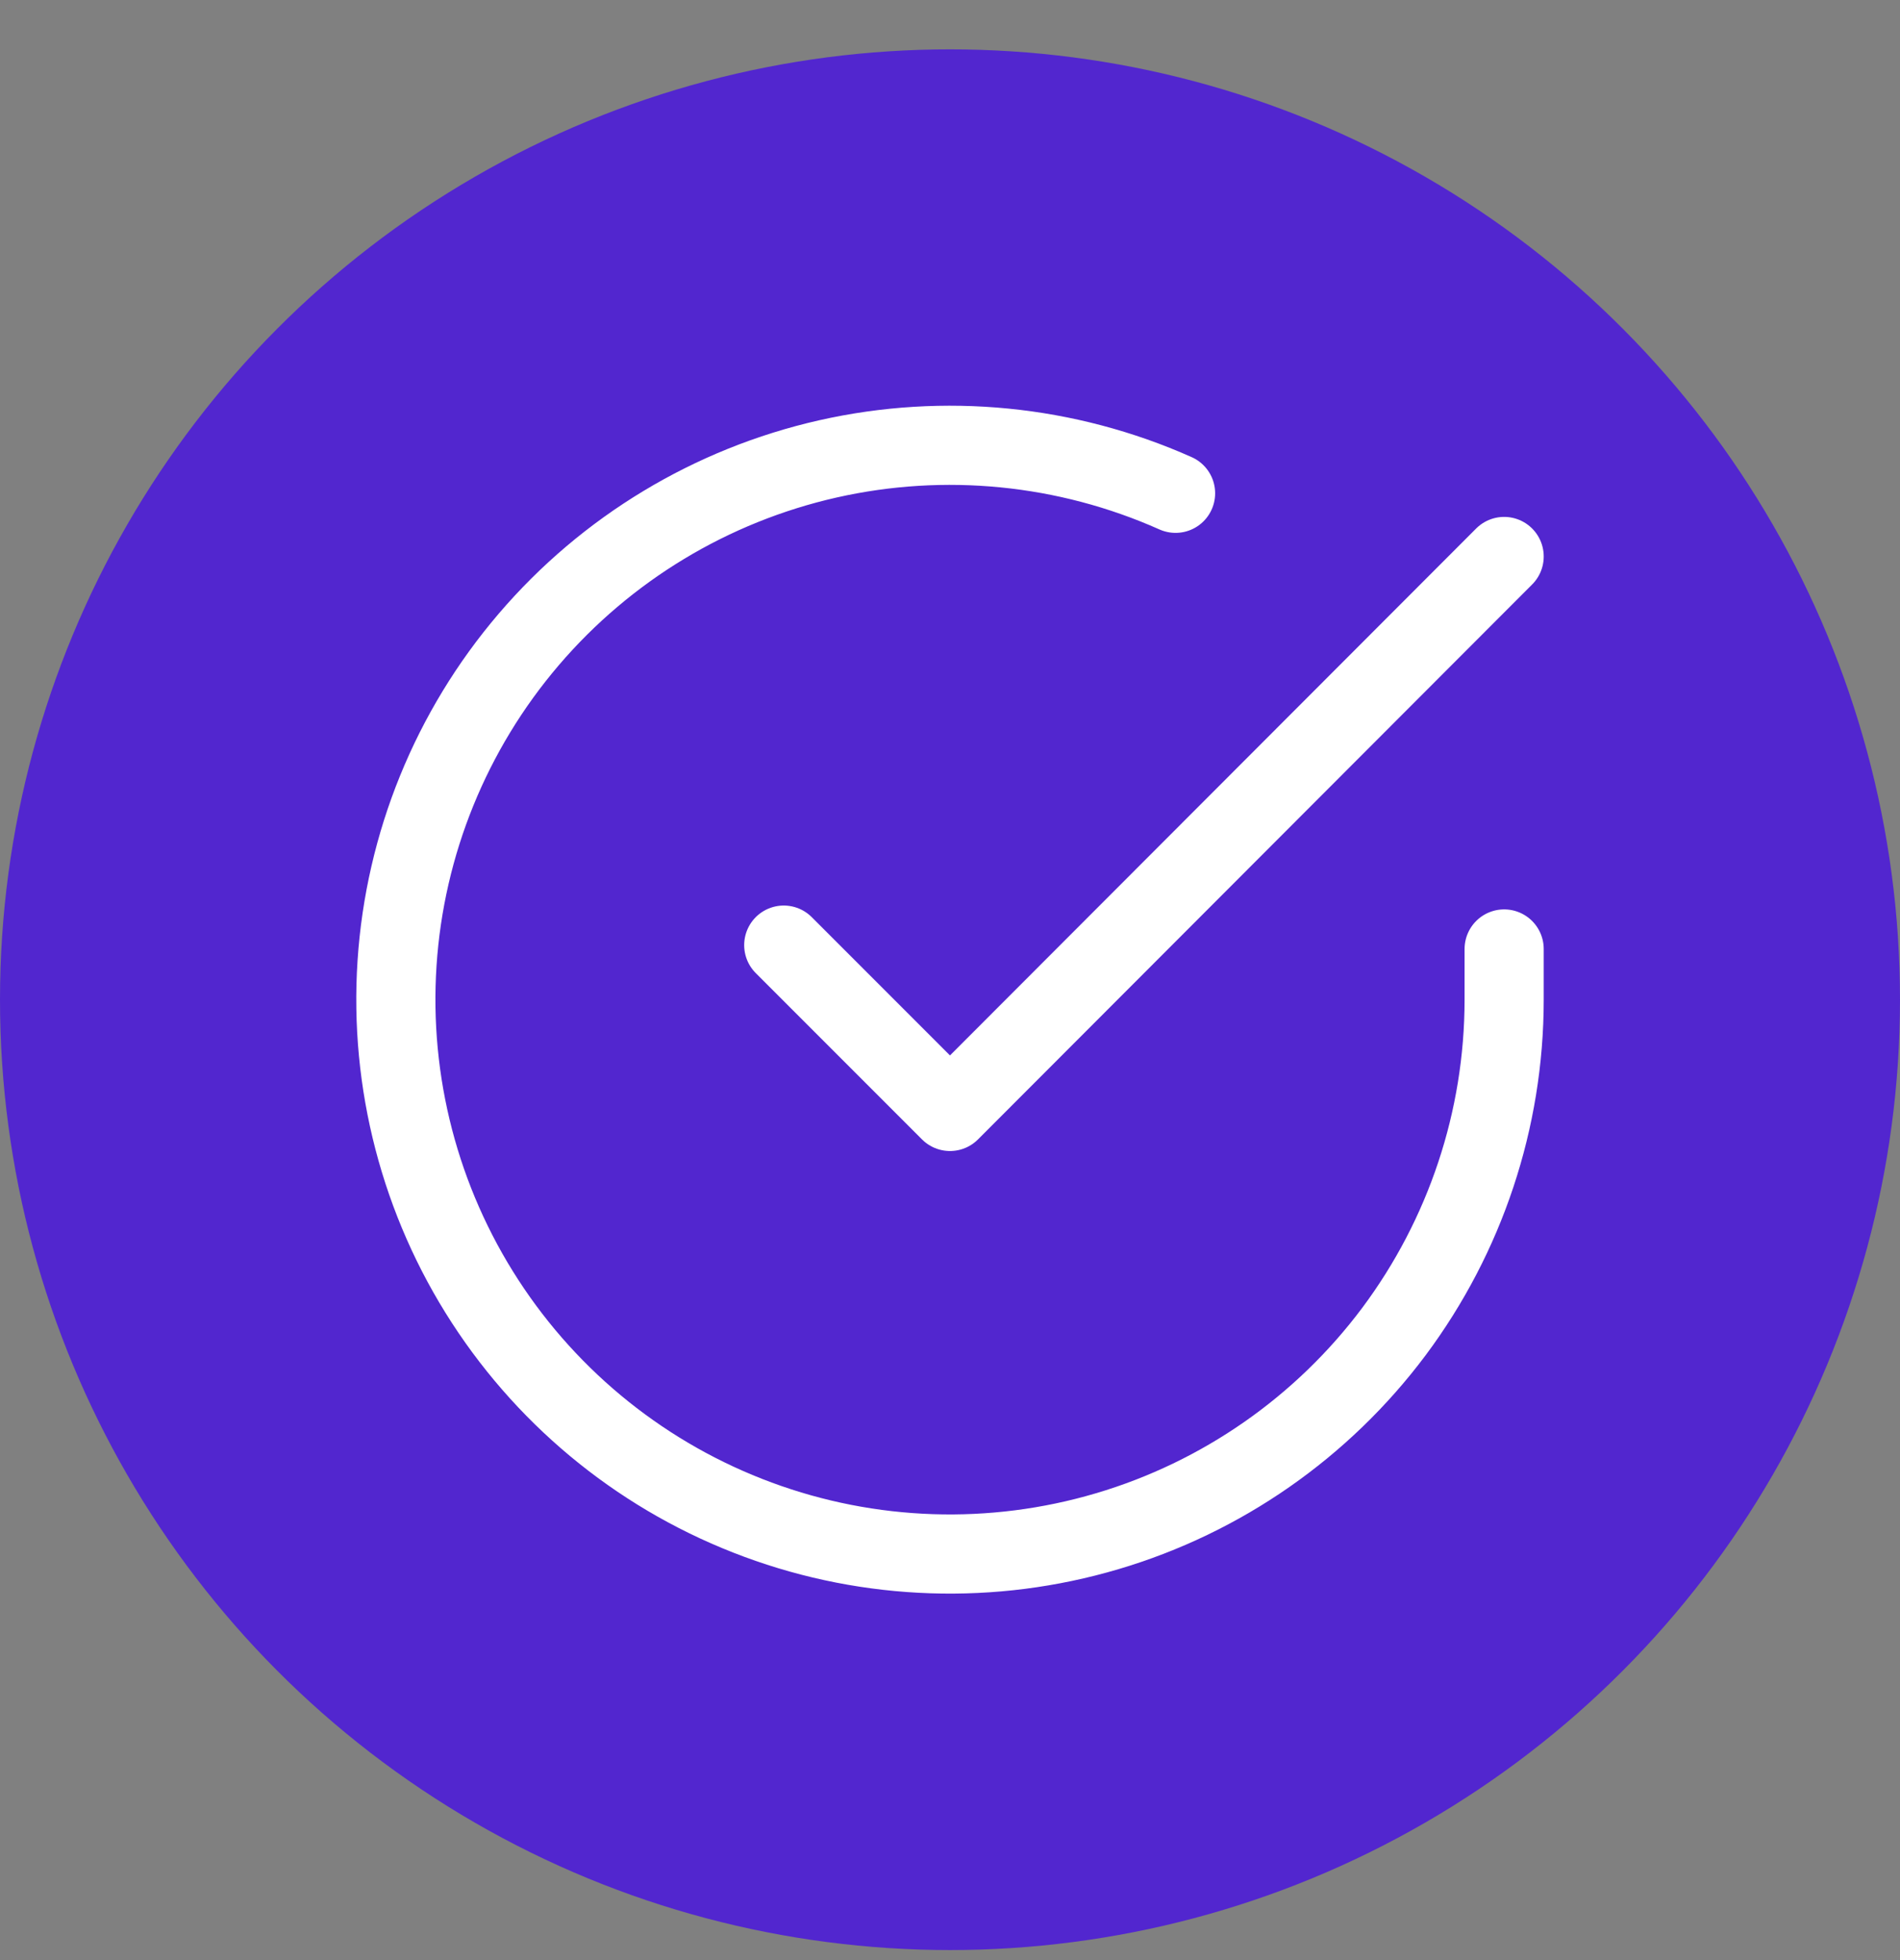
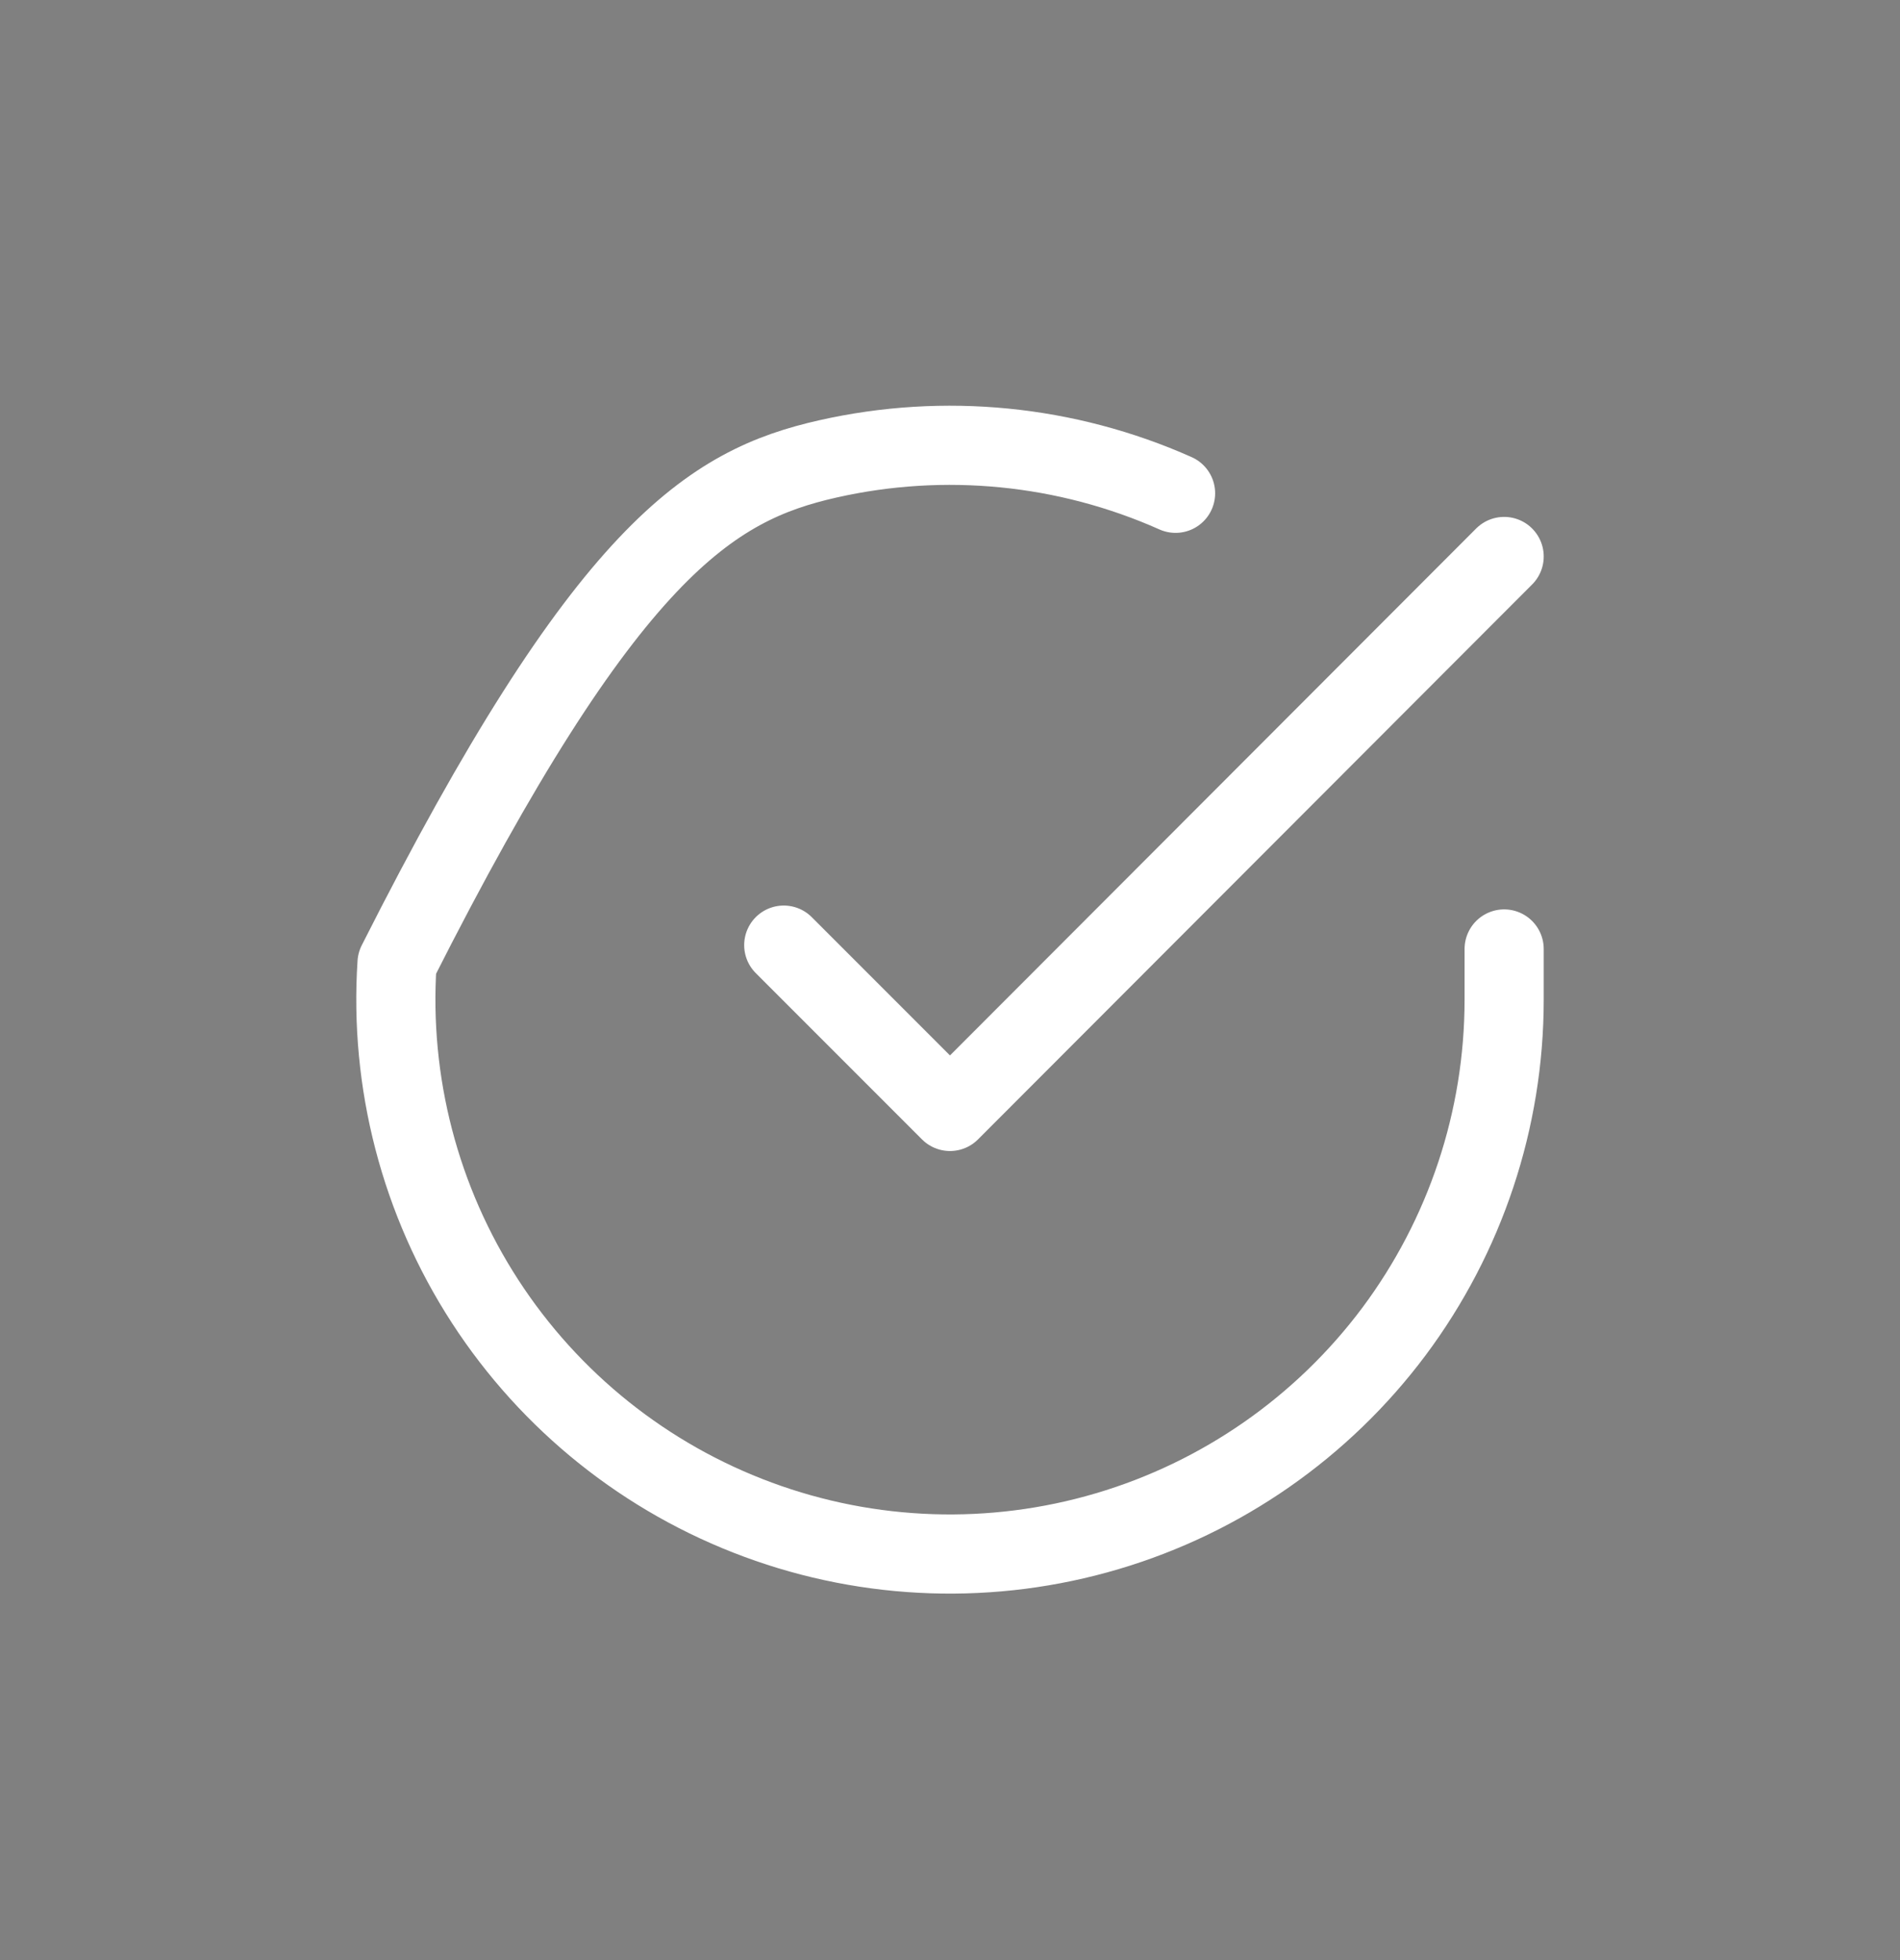
<svg xmlns="http://www.w3.org/2000/svg" width="32" height="33" viewBox="0 0 32 33" fill="none">
  <rect x="0" y="0" width="32" height="33" fill="#808080" stroke="none" />
-   <circle cx="16" cy="16.831" r="16" fill="#5226CF" />
-   <path d="M25.333 15.977V16.835C25.332 18.848 24.68 20.806 23.476 22.419C22.27 24.03 20.576 25.21 18.646 25.78C16.716 26.351 14.653 26.283 12.766 25.585C10.878 24.888 9.266 23.599 8.17 21.91C7.075 20.222 6.555 18.224 6.687 16.216C6.819 14.208 7.597 12.296 8.905 10.766C10.213 9.236 11.98 8.17 13.943 7.726C15.906 7.283 17.96 7.486 19.799 8.305M25.333 9.369L16 18.712L13.2 15.912" stroke="white" stroke-width="1.333" stroke-linecap="round" stroke-linejoin="round" />
+   <path d="M25.333 15.977V16.835C25.332 18.848 24.68 20.806 23.476 22.419C22.27 24.03 20.576 25.21 18.646 25.78C16.716 26.351 14.653 26.283 12.766 25.585C10.878 24.888 9.266 23.599 8.17 21.91C7.075 20.222 6.555 18.224 6.687 16.216C10.213 9.236 11.98 8.17 13.943 7.726C15.906 7.283 17.96 7.486 19.799 8.305M25.333 9.369L16 18.712L13.2 15.912" stroke="white" stroke-width="1.333" stroke-linecap="round" stroke-linejoin="round" />
</svg>